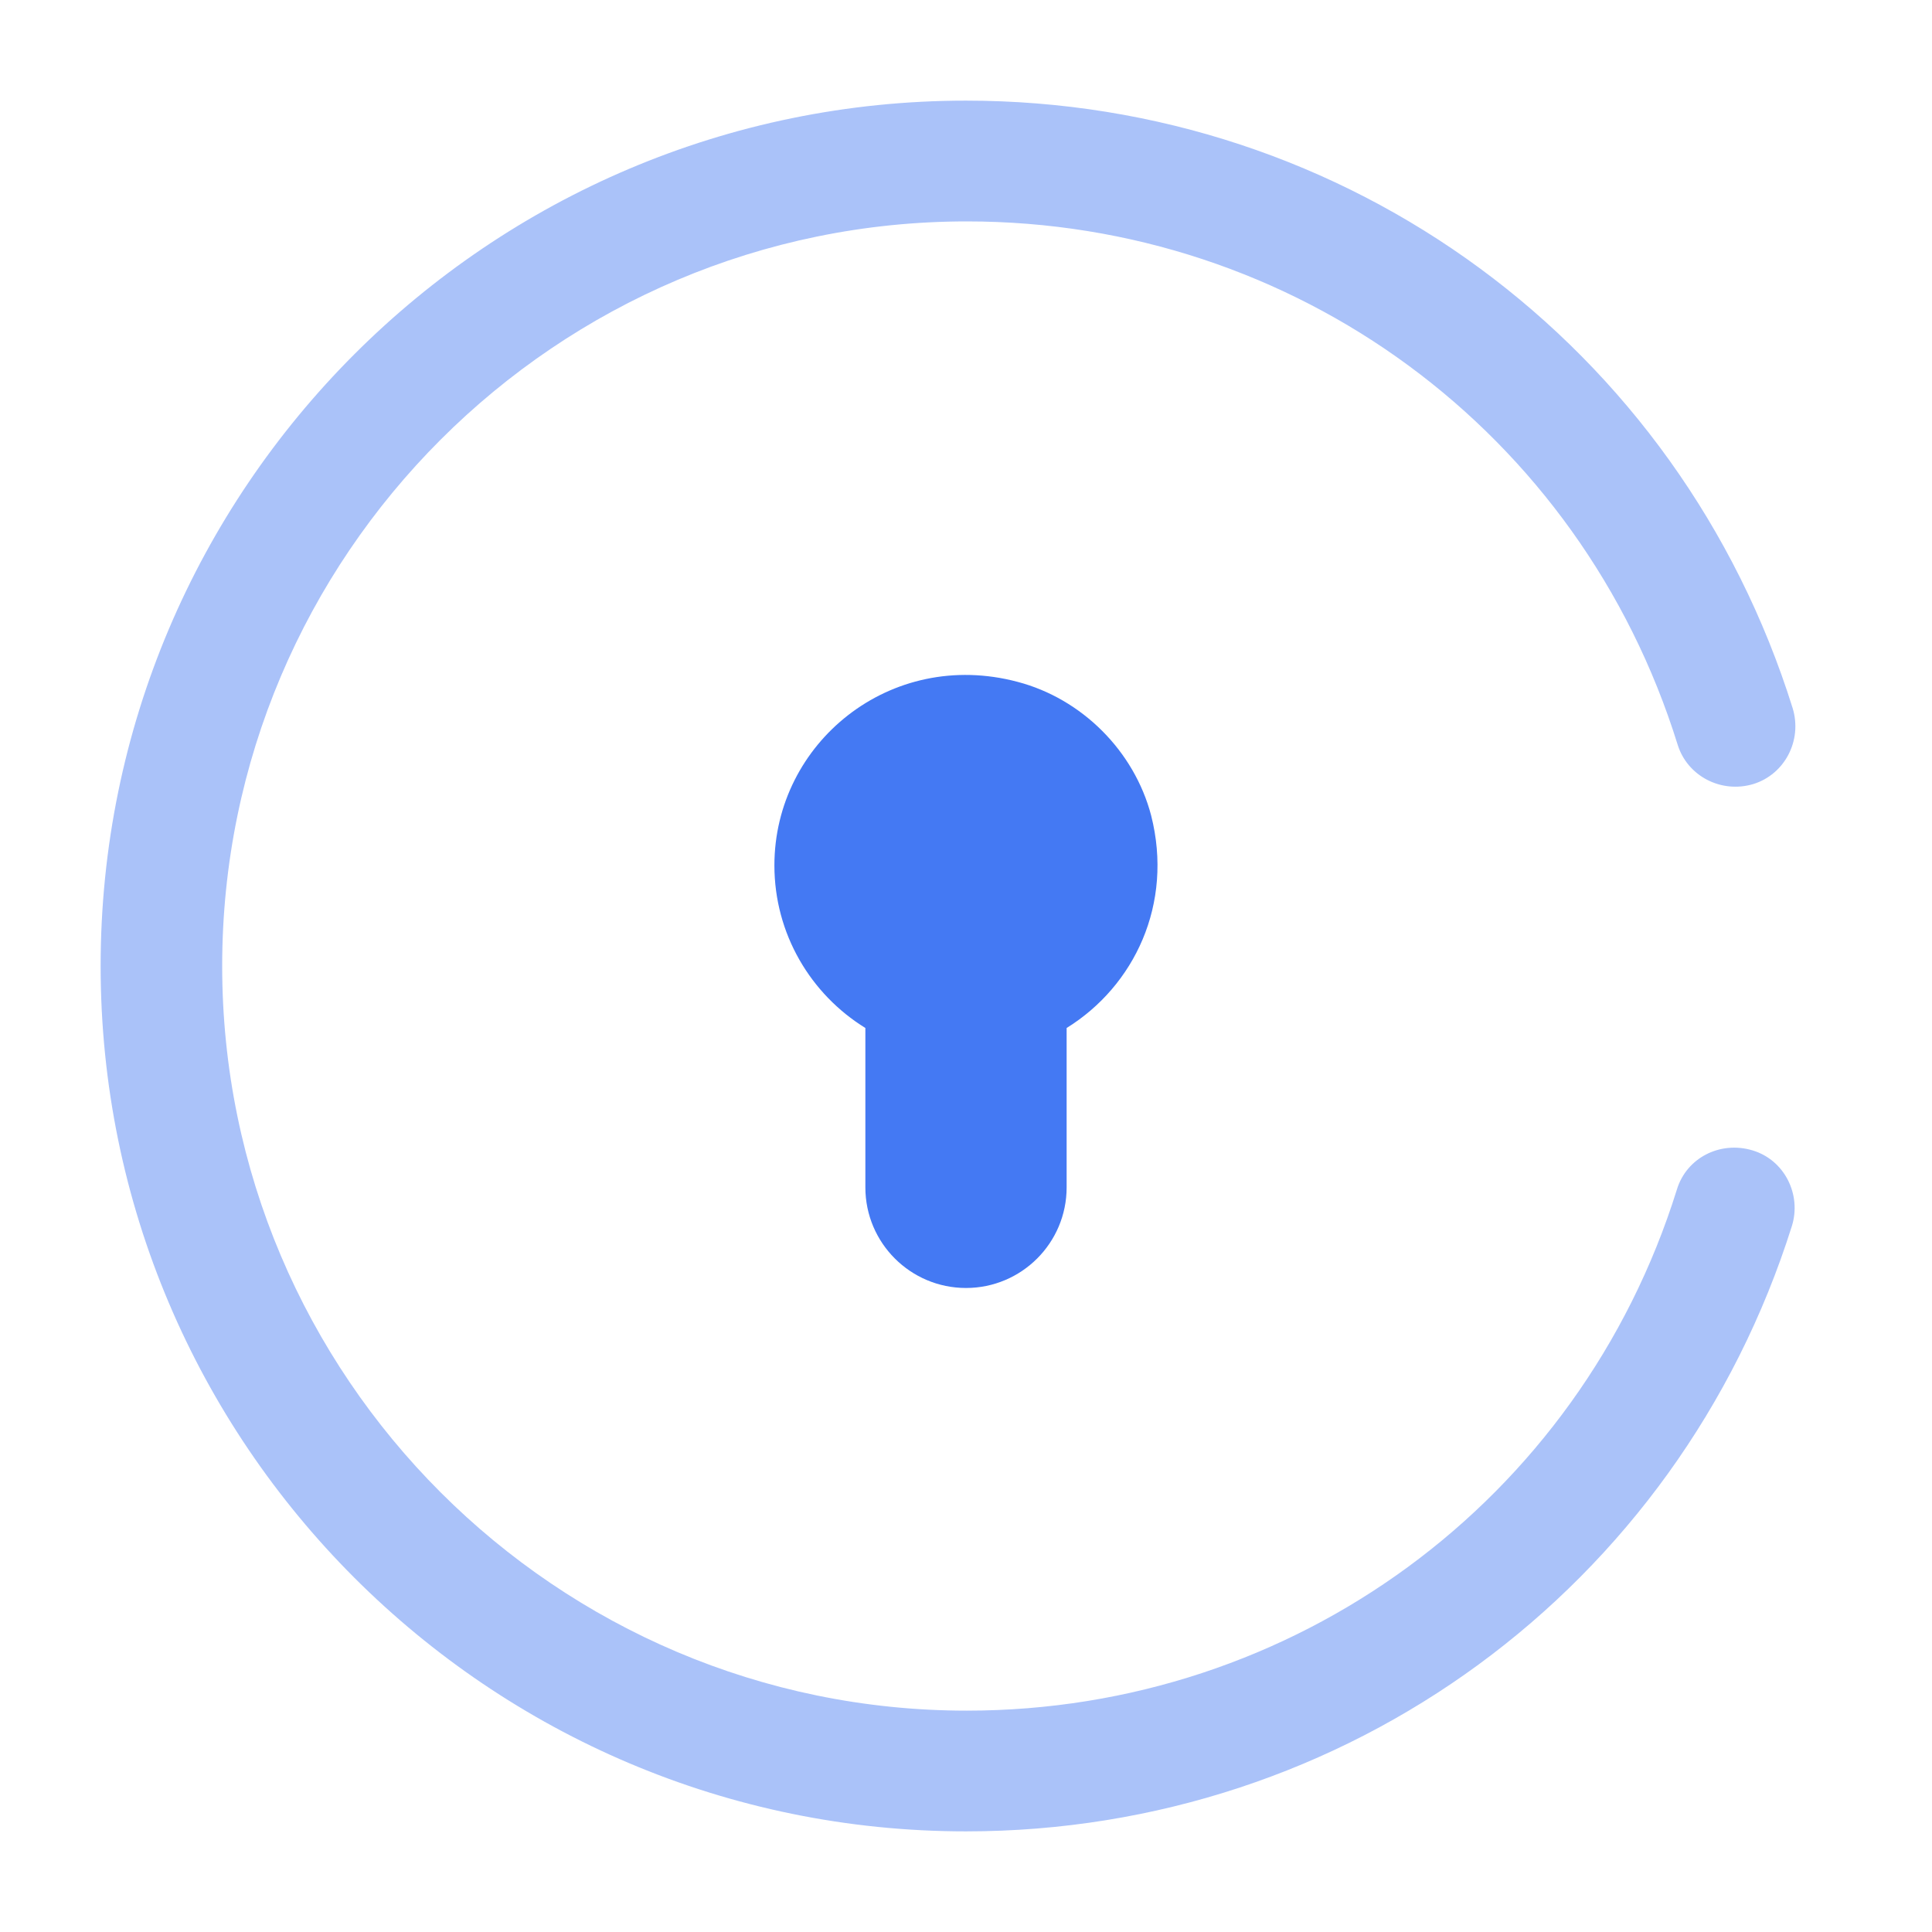
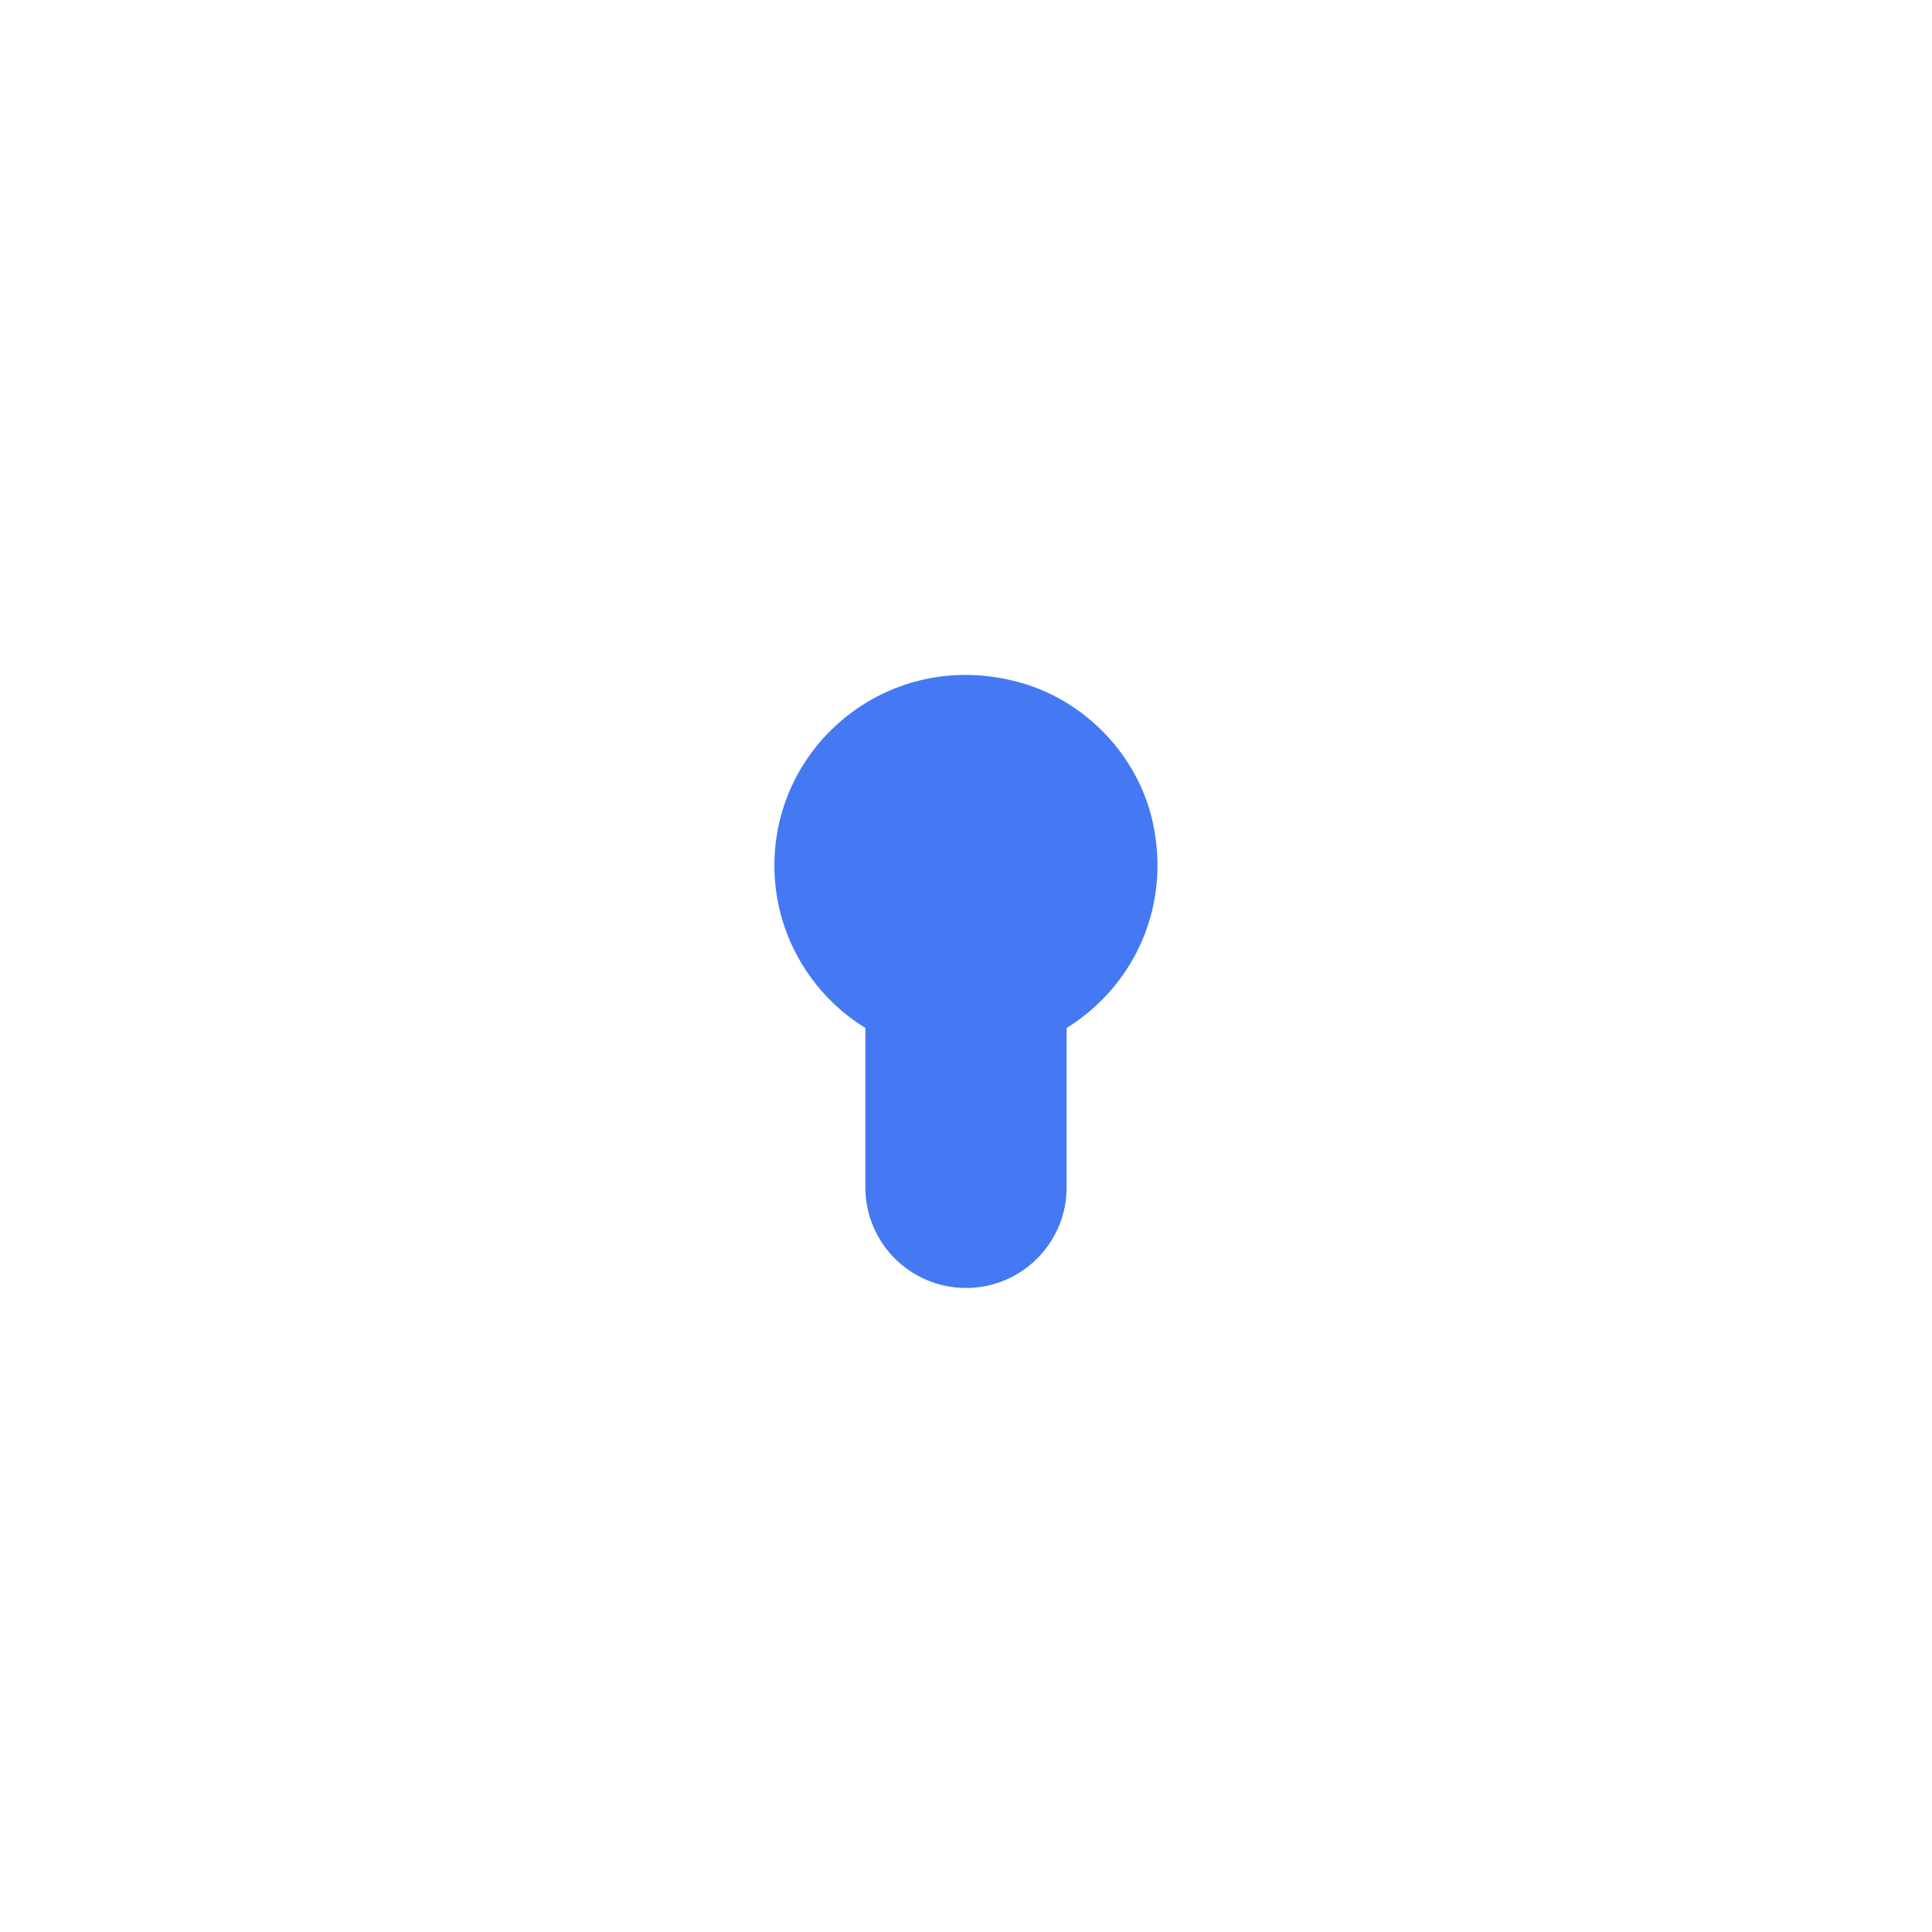
<svg xmlns="http://www.w3.org/2000/svg" width="35" height="35" viewBox="0 0 35 35" fill="none">
  <path d="M20.854 14.773C21.262 16.377 20.548 17.865 19.323 18.623V21.511C19.323 22.517 18.506 23.333 17.5 23.333C16.494 23.333 15.677 22.517 15.677 21.511V18.623C14.685 18.011 14.029 16.917 14.029 15.677C14.029 13.46 16.129 11.74 18.433 12.352C19.6 12.658 20.548 13.606 20.854 14.773Z" fill="#4479F3" />
-   <path opacity="0.45" d="M17.5 33.177C8.852 33.177 1.823 26.148 1.823 17.5C1.823 8.852 8.852 1.823 17.5 1.823C24.413 1.823 30.421 6.256 32.477 12.833C32.652 13.417 32.331 14.029 31.762 14.204C31.179 14.379 30.567 14.058 30.392 13.49C28.627 7.817 23.45 4.011 17.515 4.011C10.077 4.011 4.025 10.063 4.025 17.5C4.025 24.938 10.077 30.99 17.515 30.99C23.435 30.99 28.613 27.198 30.377 21.554C30.552 20.971 31.165 20.665 31.748 20.84C32.331 21.015 32.638 21.642 32.462 22.21C30.392 28.773 24.383 33.177 17.5 33.177Z" fill="#4479F3" />
</svg>